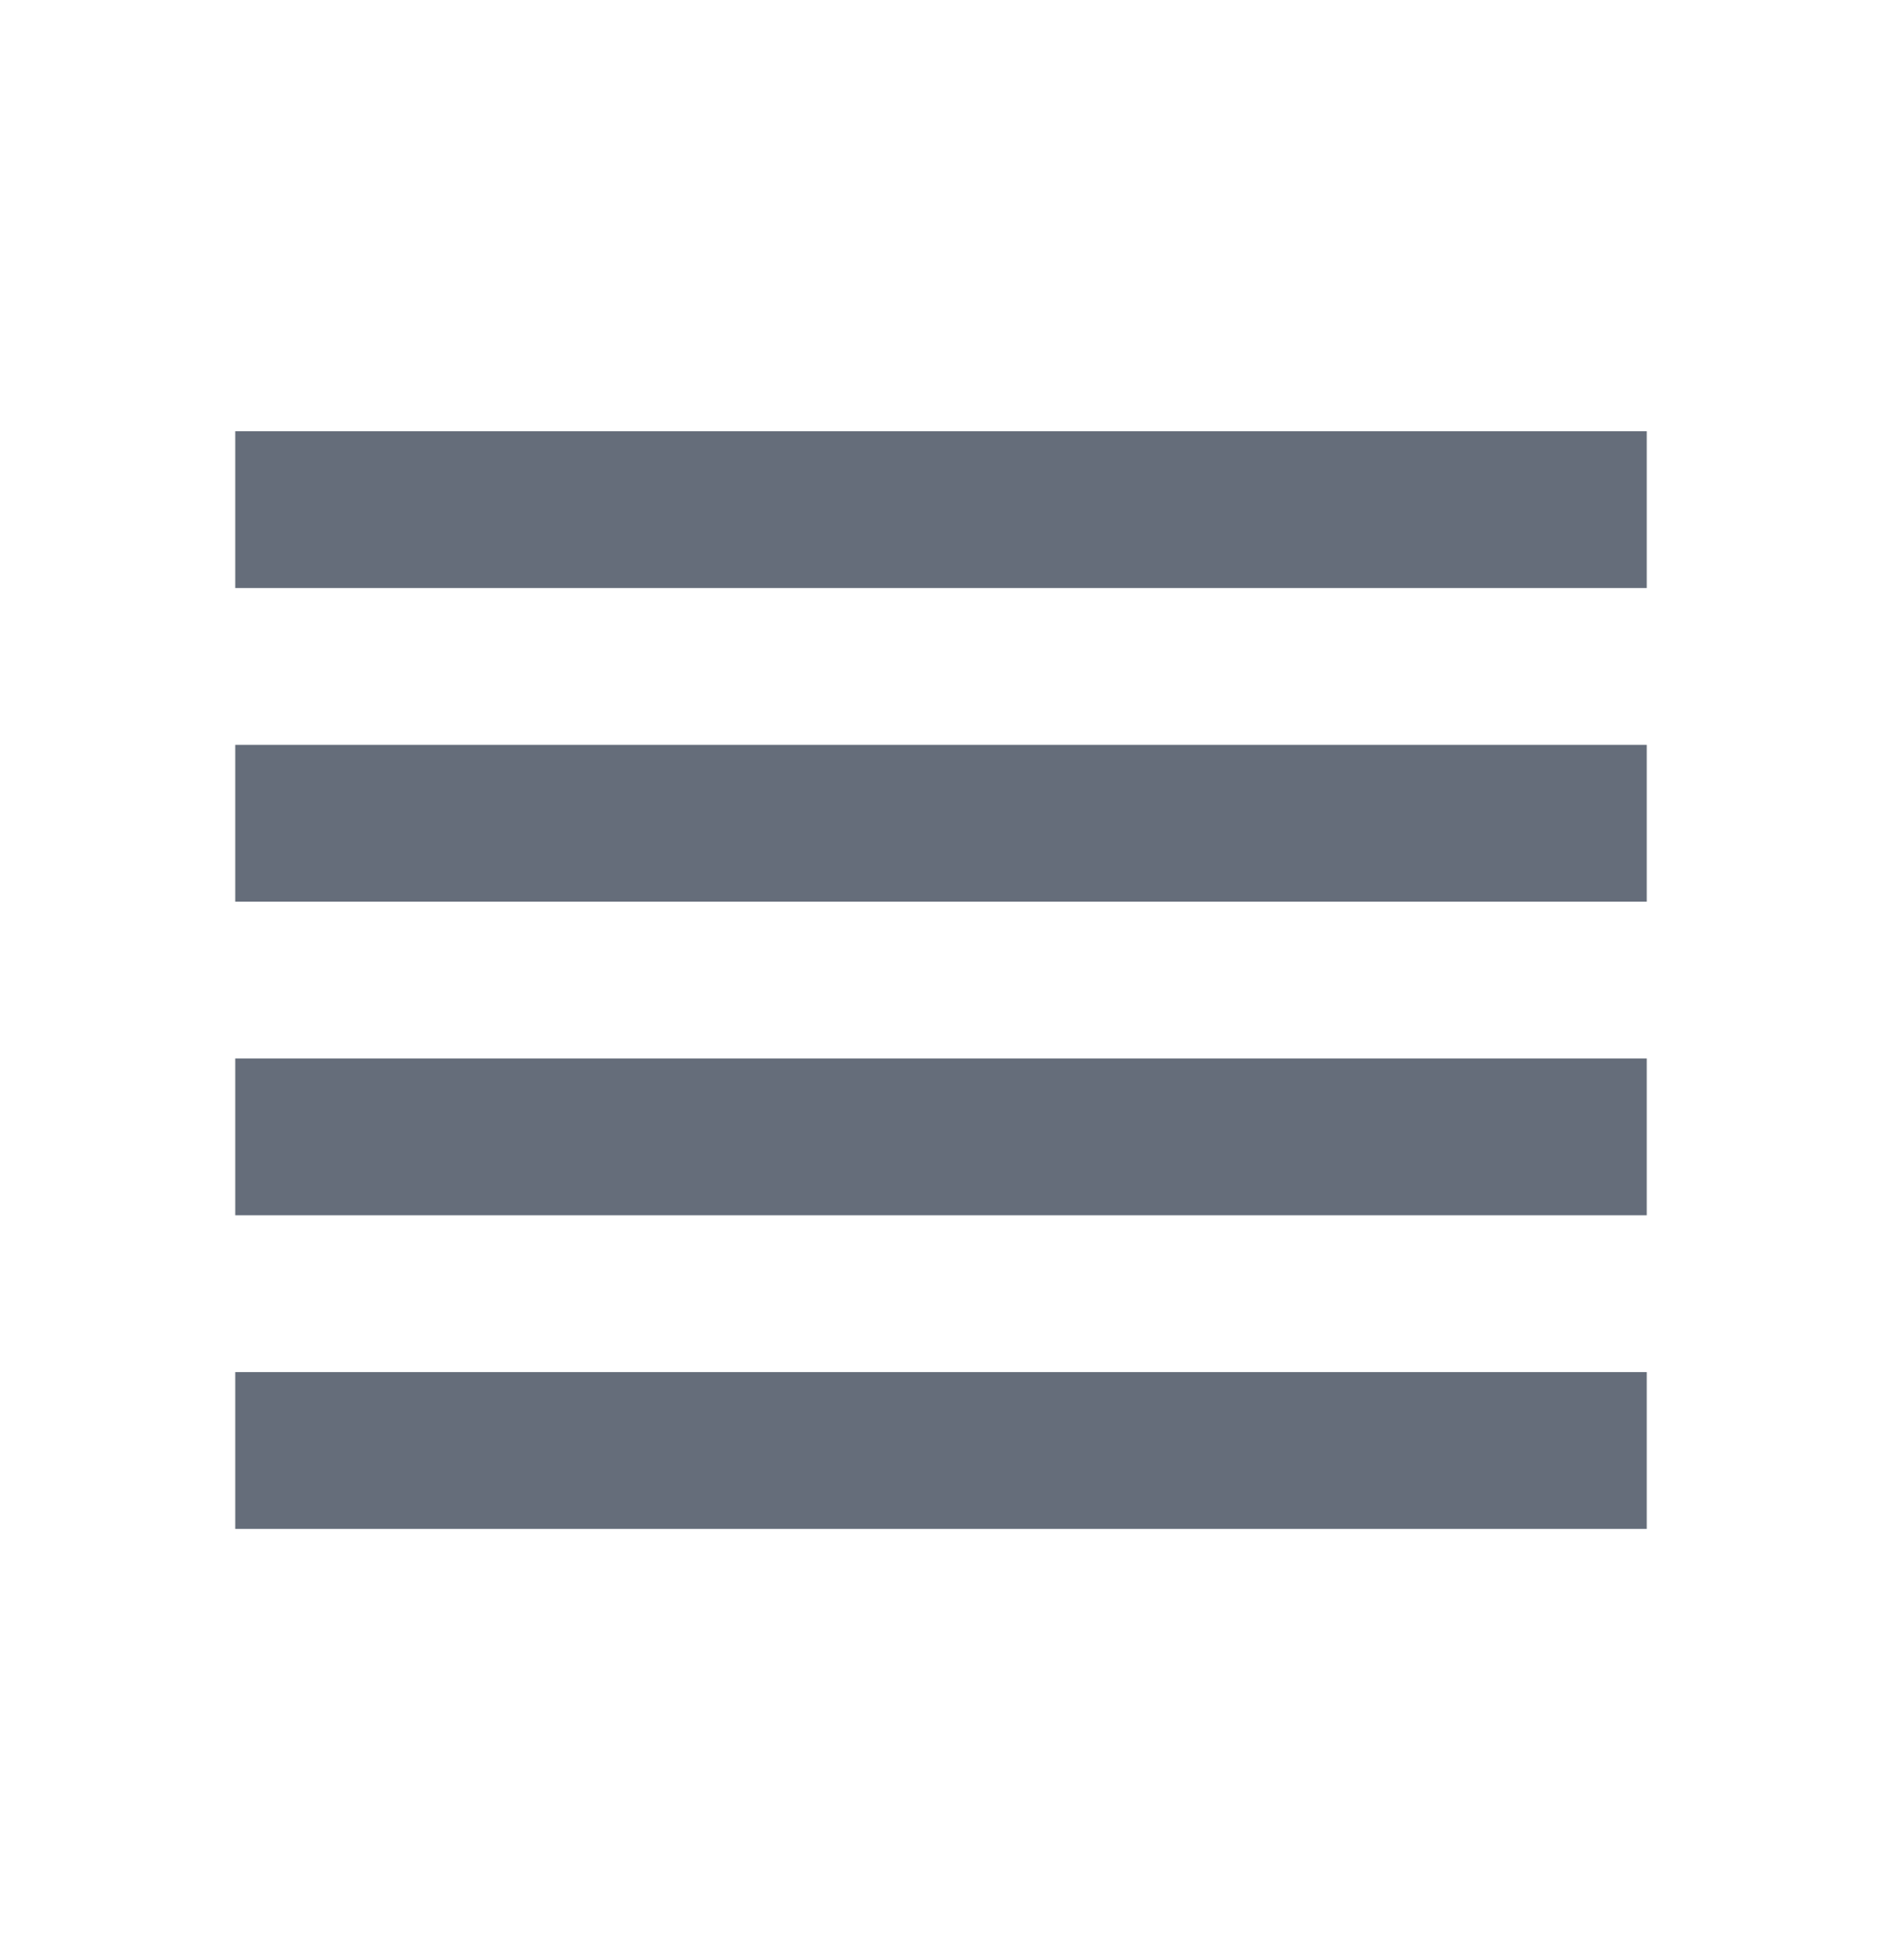
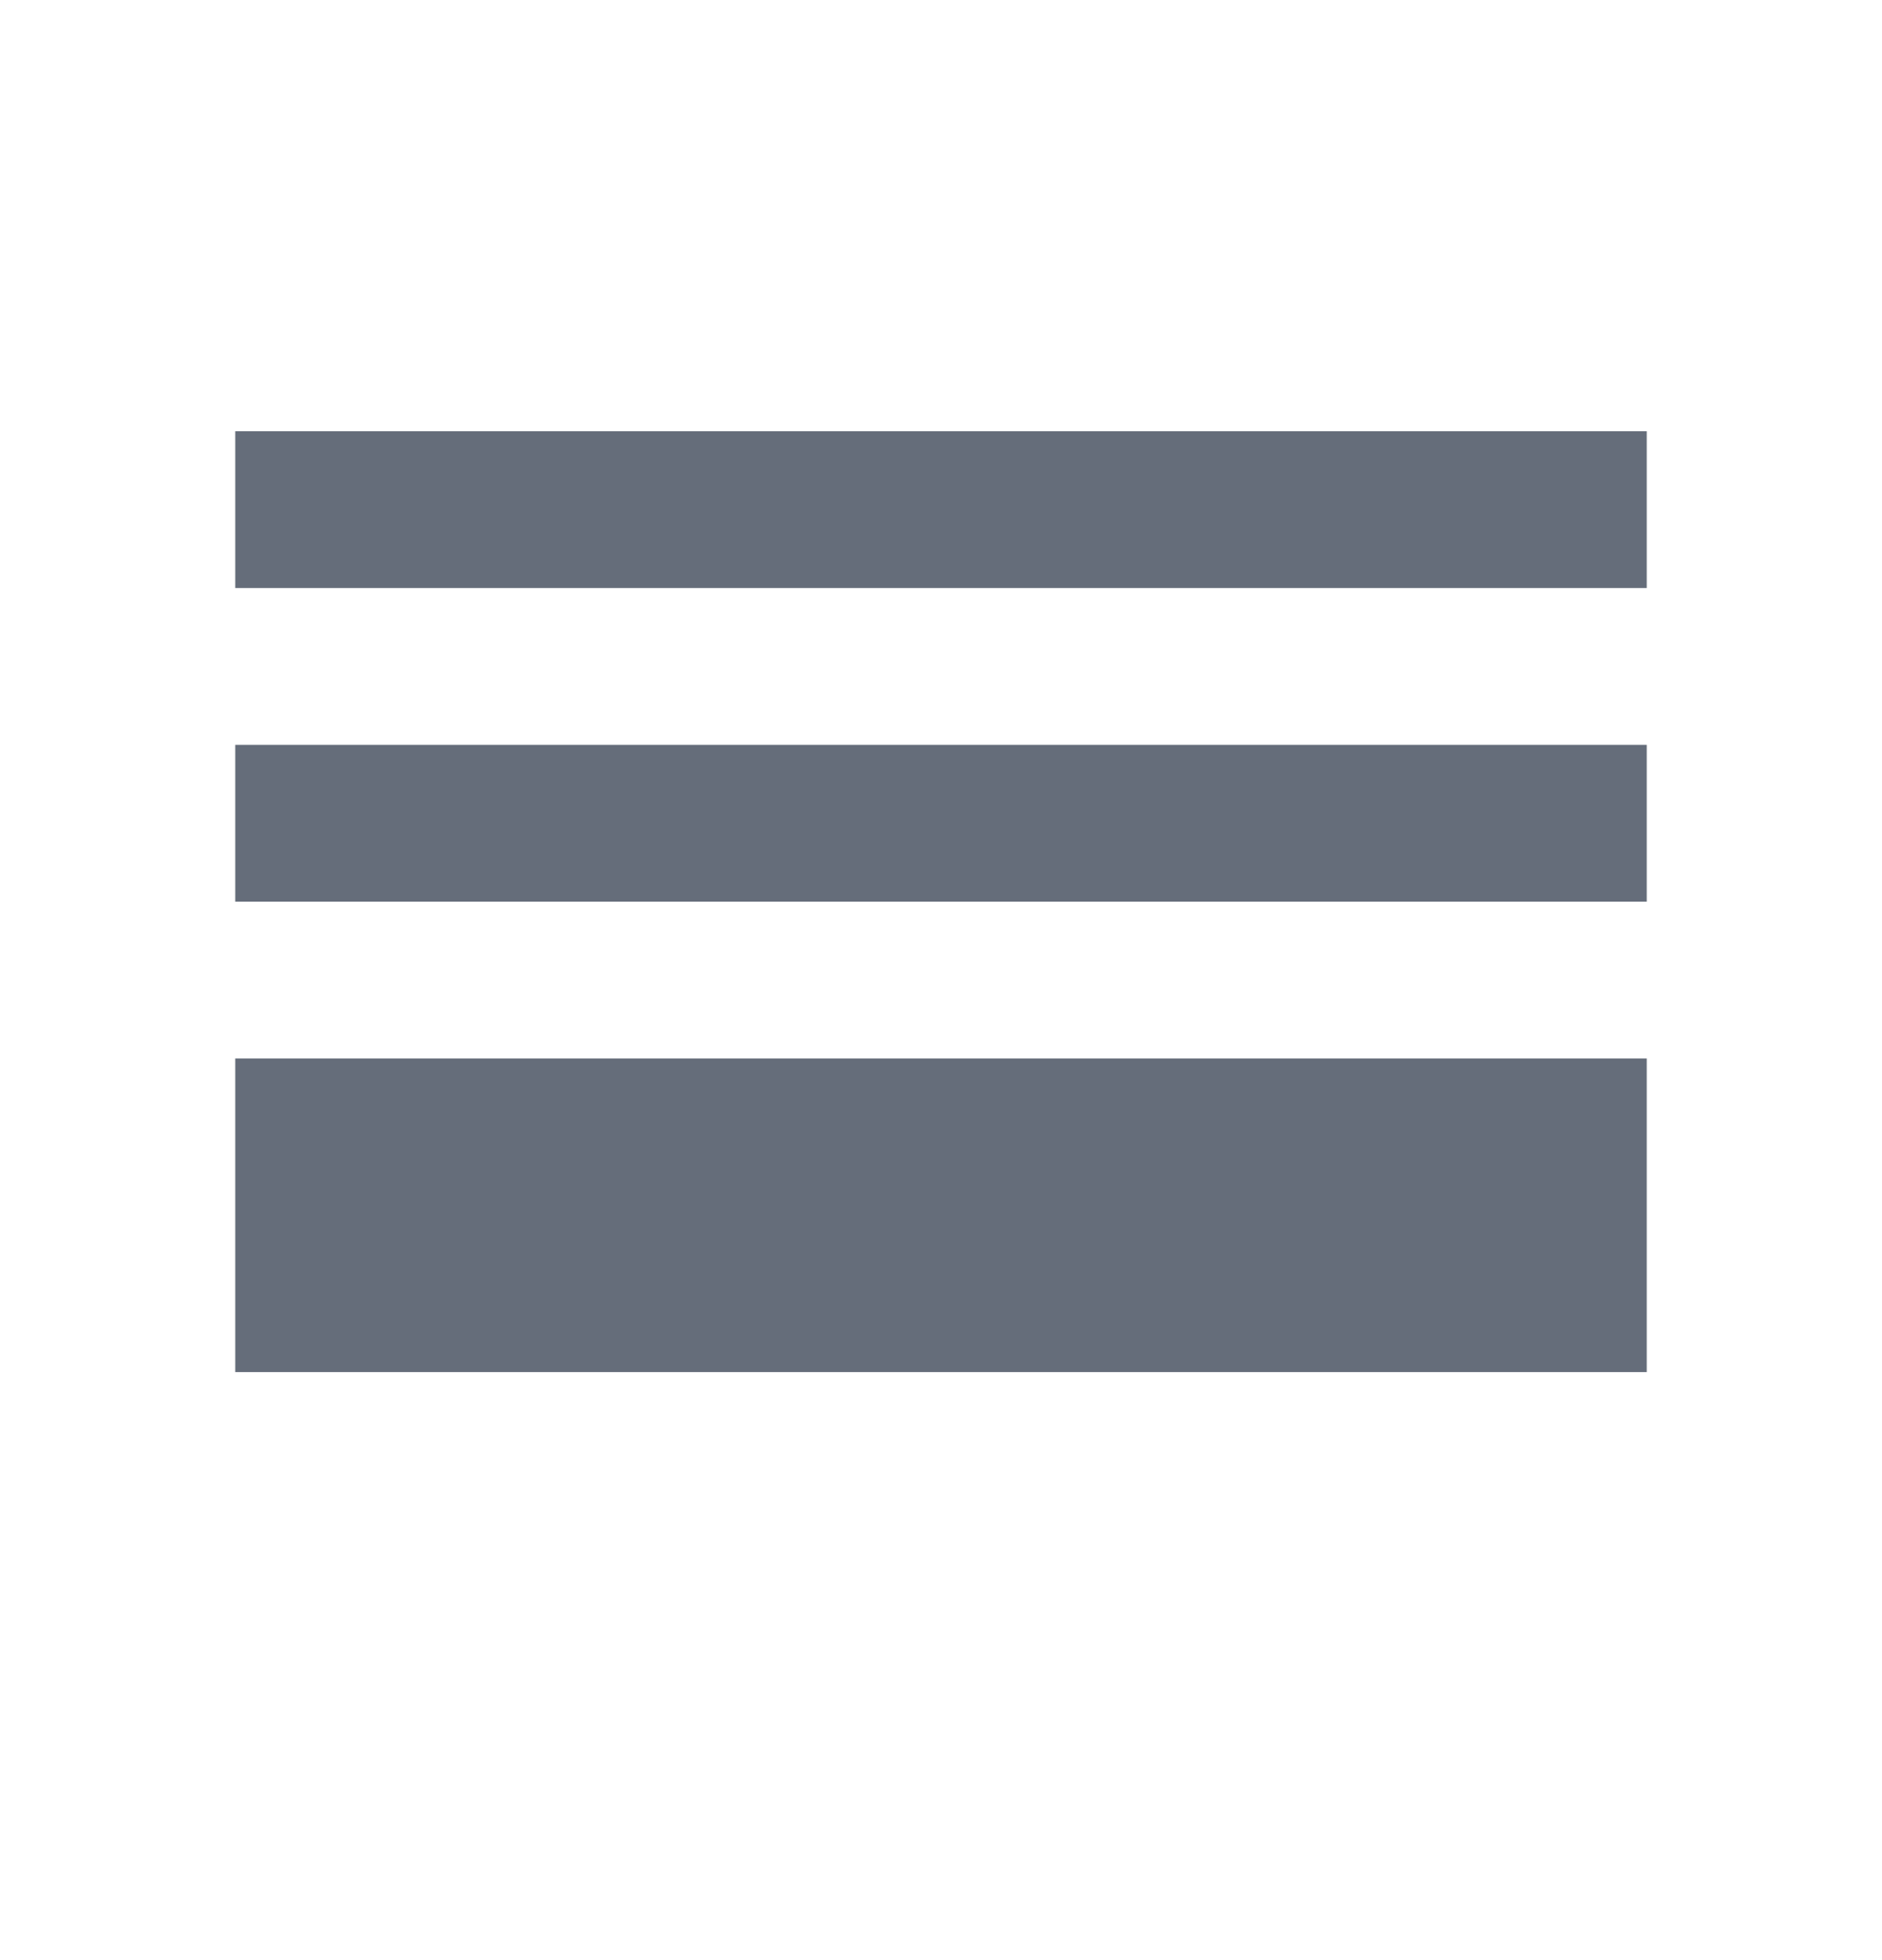
<svg xmlns="http://www.w3.org/2000/svg" width="24" height="25" viewBox="0 0 24 25" fill="none">
-   <path d="M3 15.5H21V13.5H3V15.5ZM3 19.5H21V17.5H3V19.5ZM3 11.5H21V9.5H3V11.5ZM3 5.5V7.5H21V5.5H3Z" fill="#656D7A" />
+   <path d="M3 15.5H21V13.5H3V15.5ZH21V17.5H3V19.5ZM3 11.5H21V9.5H3V11.5ZM3 5.5V7.5H21V5.5H3Z" fill="#656D7A" />
</svg>